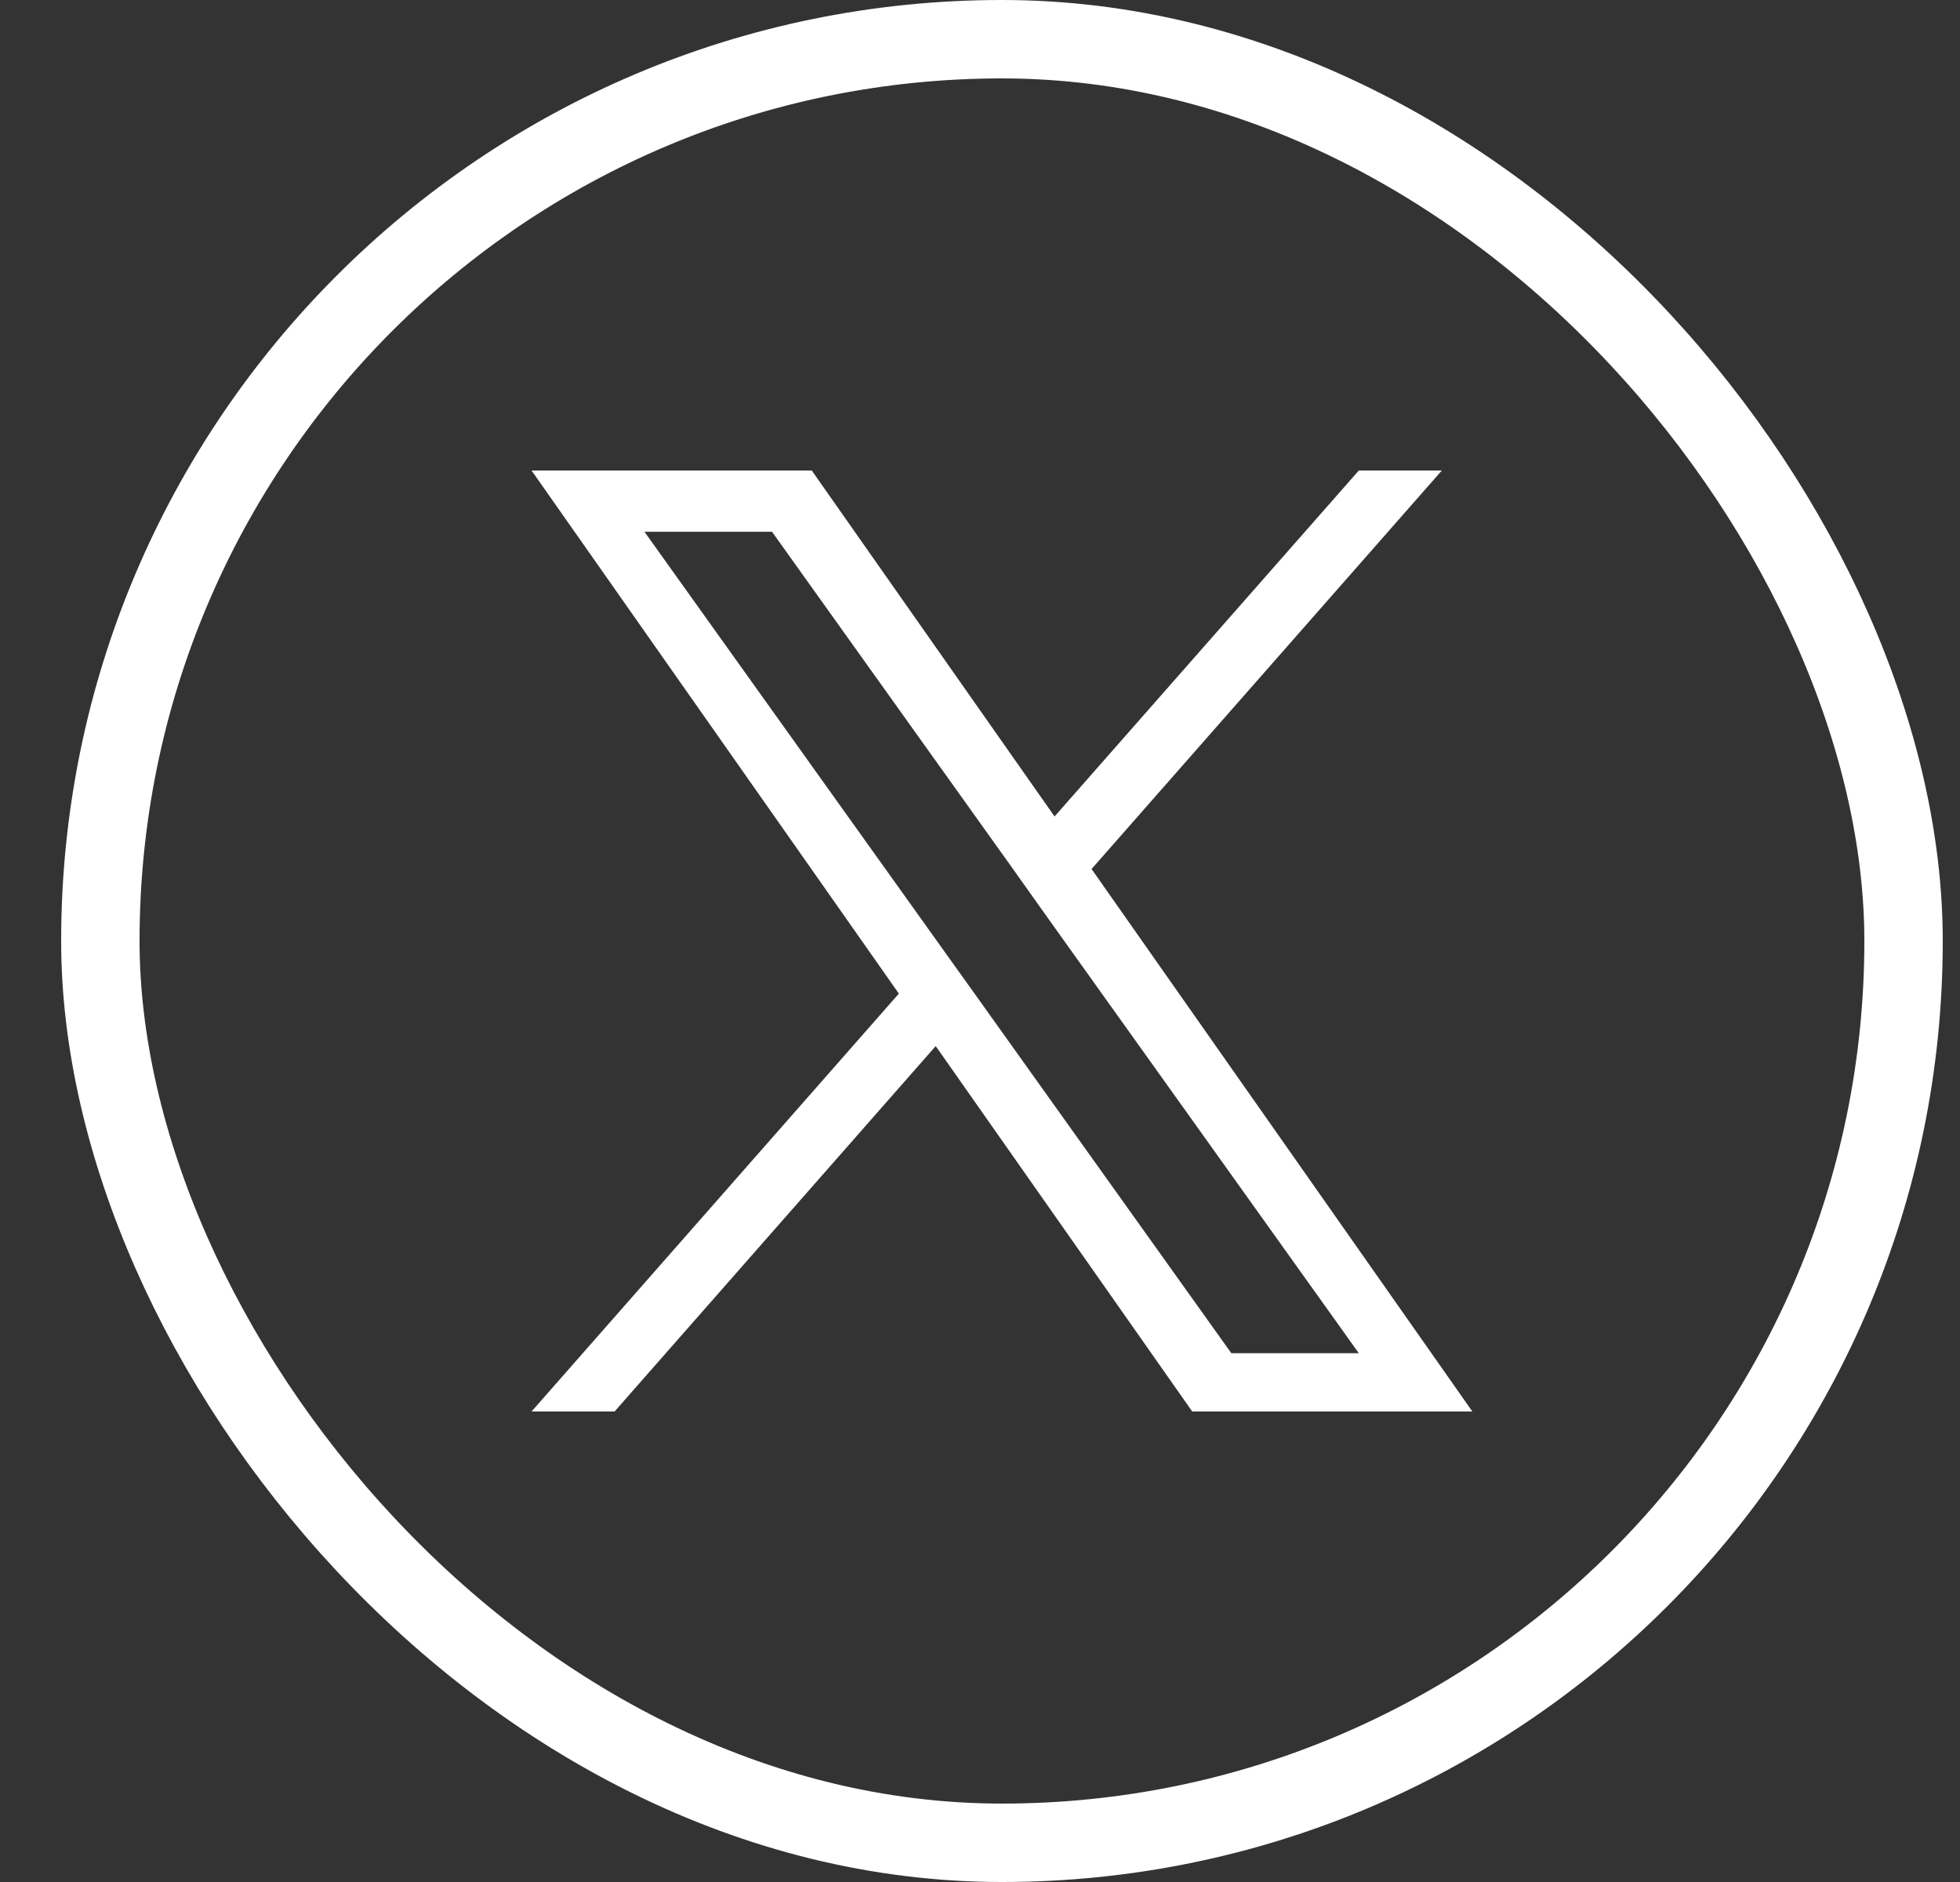
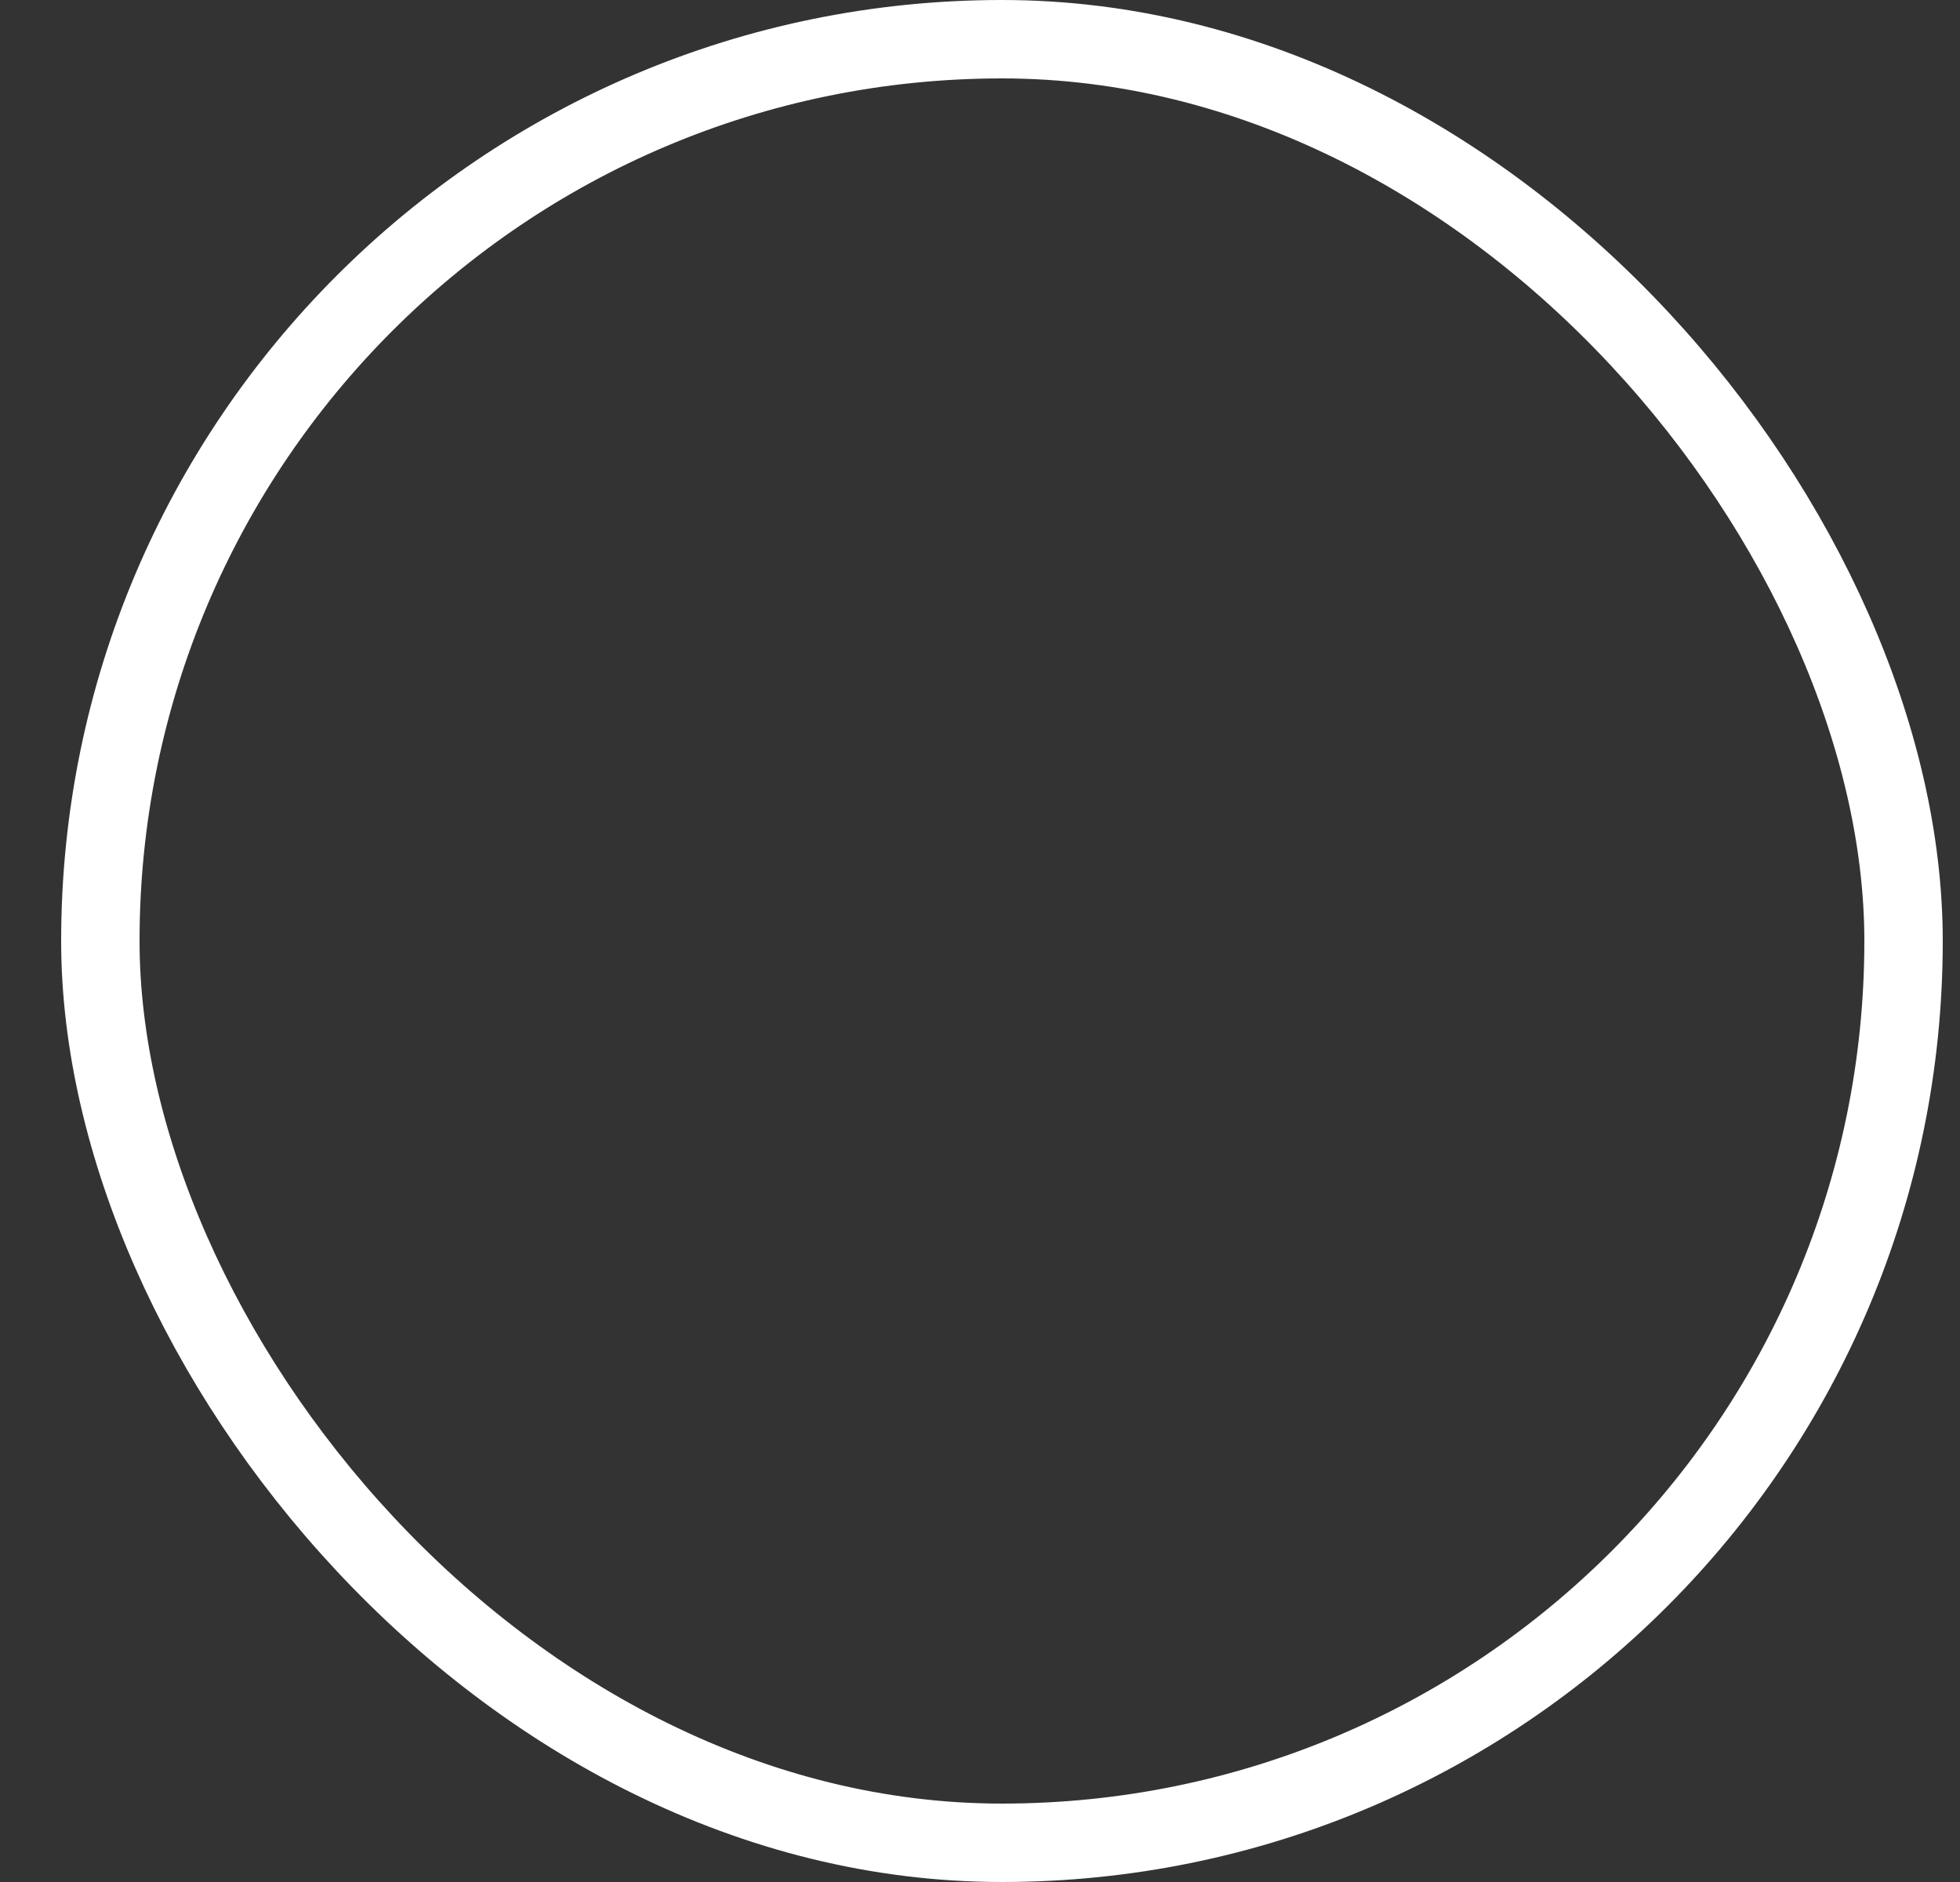
<svg xmlns="http://www.w3.org/2000/svg" width="25" height="24" viewBox="0 0 25 24" fill="none">
  <rect x="0" y="0" width="25" height="24" fill="#333333" stroke="none" />
  <rect x="1.28" y="0.5" width="23" height="23" rx="11.5" stroke="white" />
-   <path d="M13.923 11.082L18.391 6H17.332L13.451 10.412L10.354 6H6.78L11.465 12.671L6.78 18H7.839L11.935 13.34L15.207 18H18.78L13.923 11.082ZM12.473 12.73L11.997 12.065L8.22 6.781H9.847L12.896 11.047L13.369 11.712L17.332 17.257H15.706L12.473 12.73Z" fill="white" />
</svg>